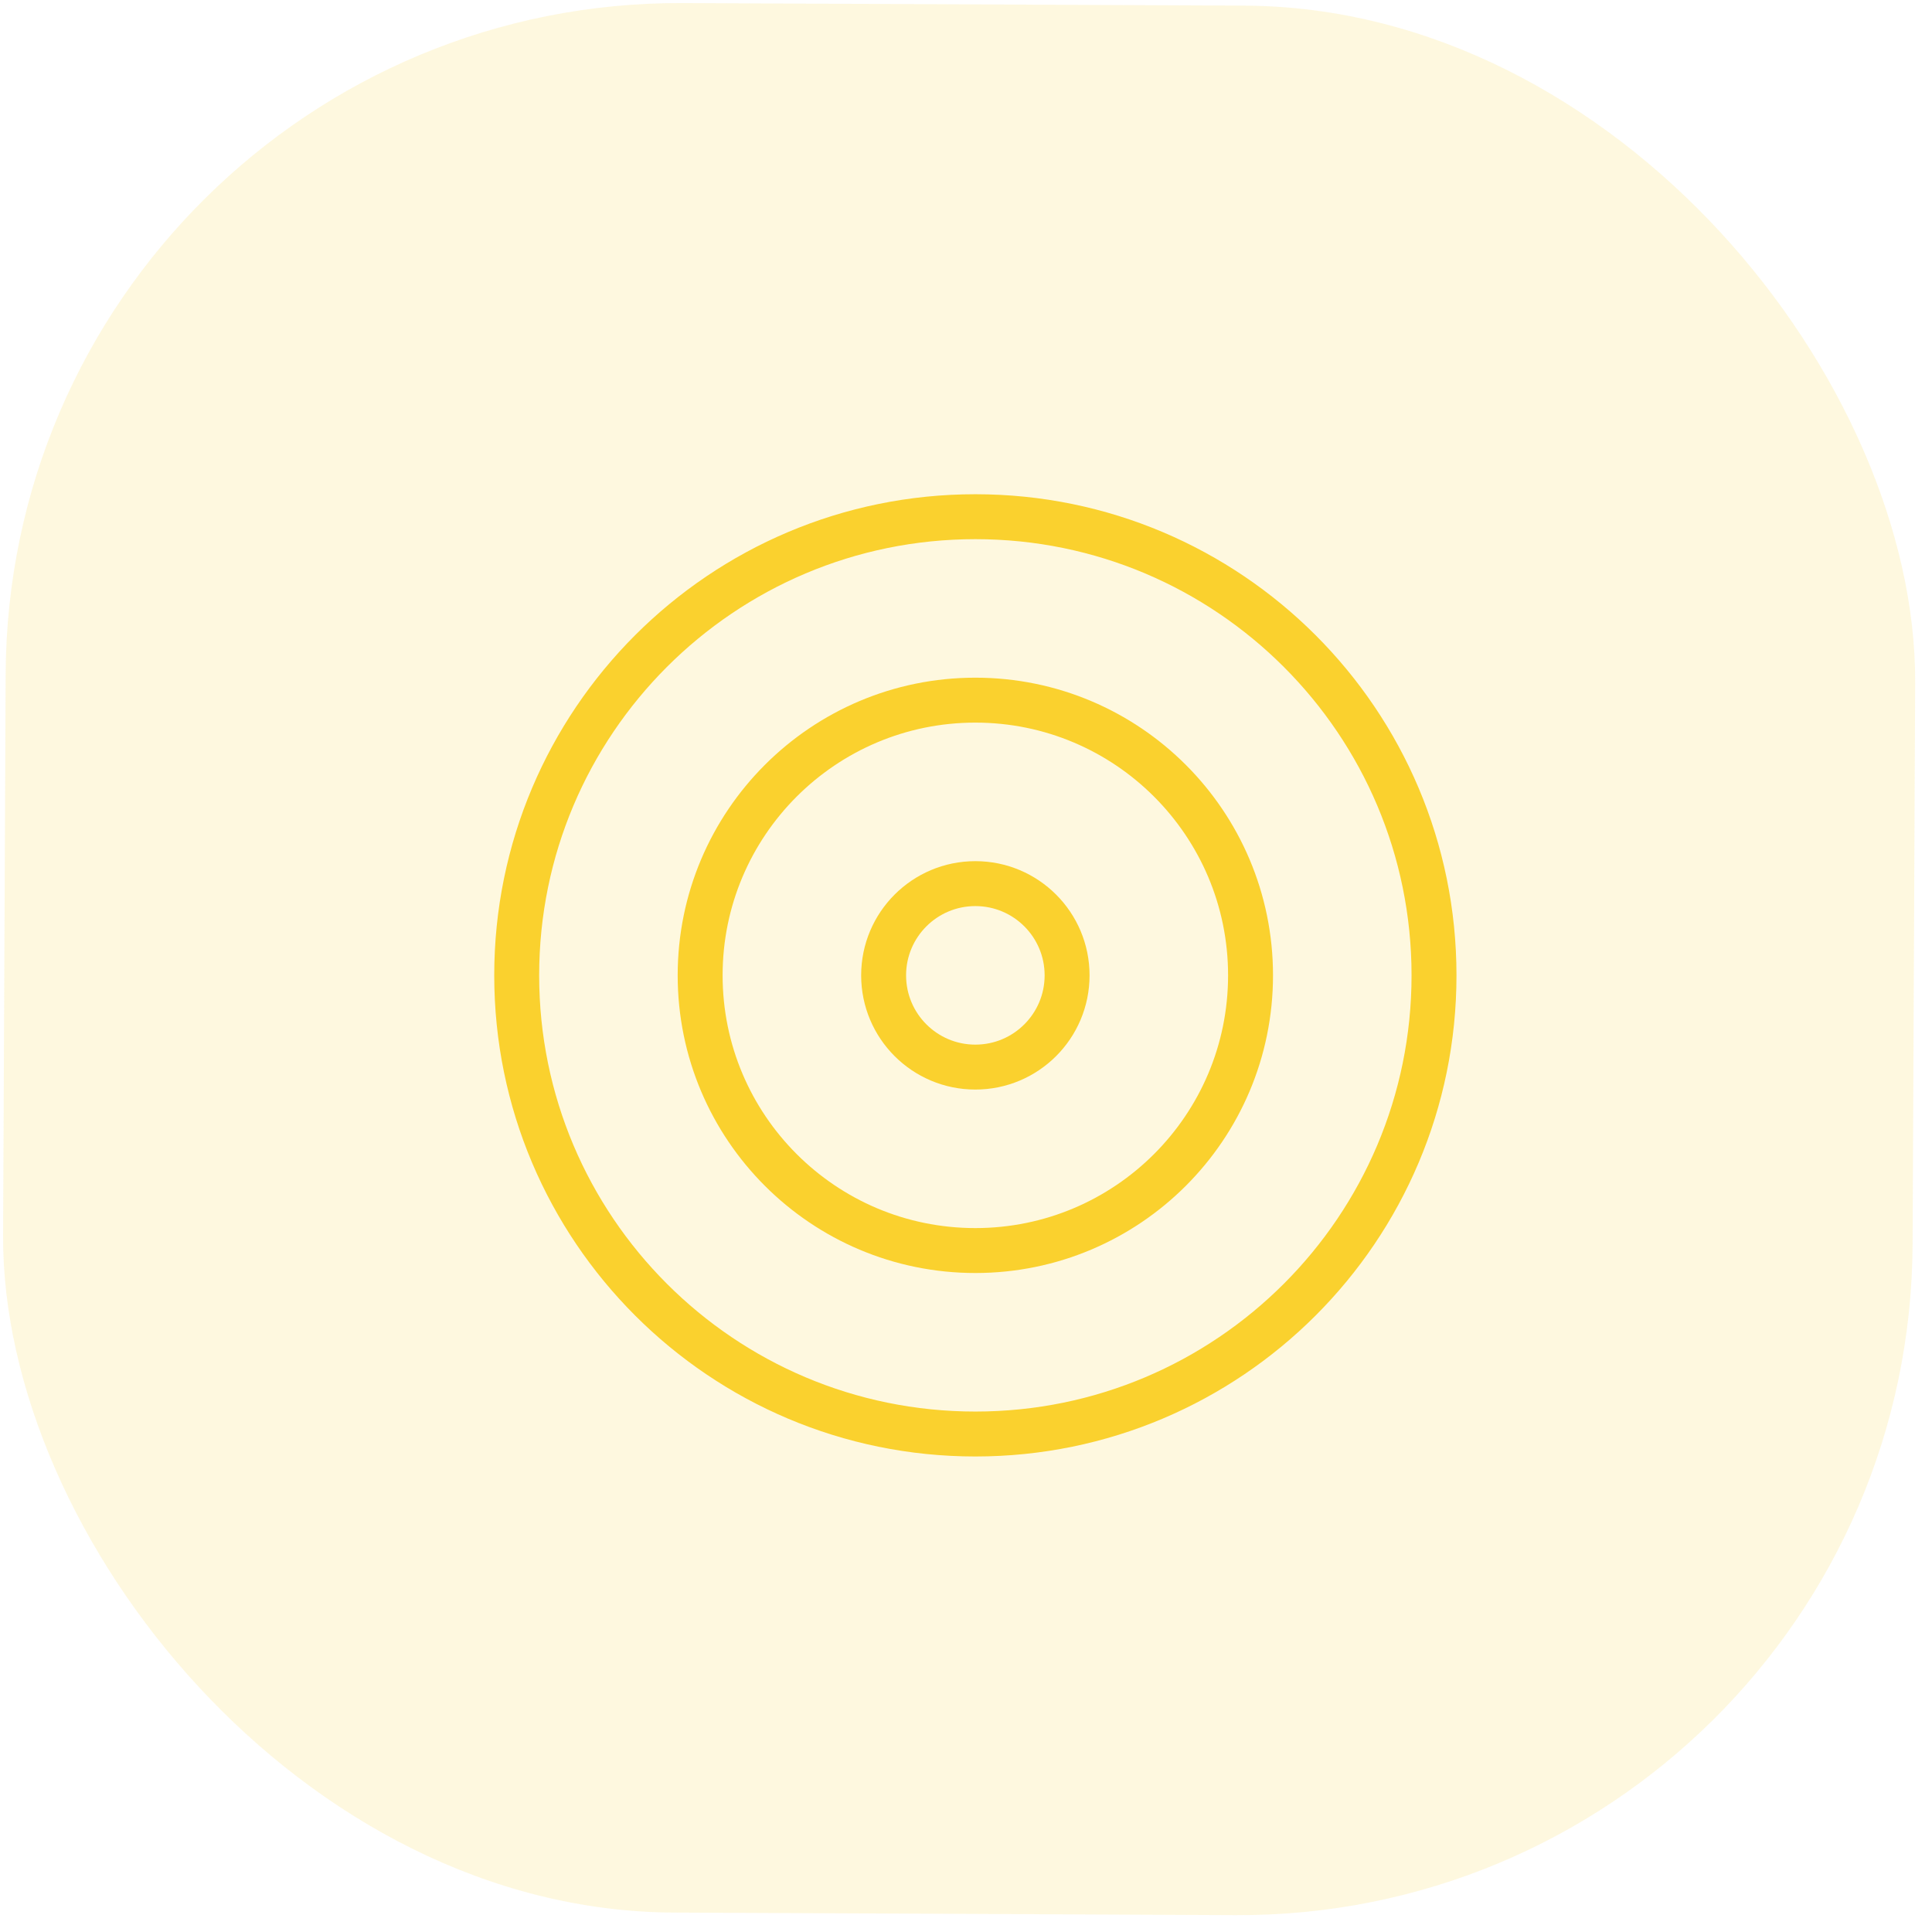
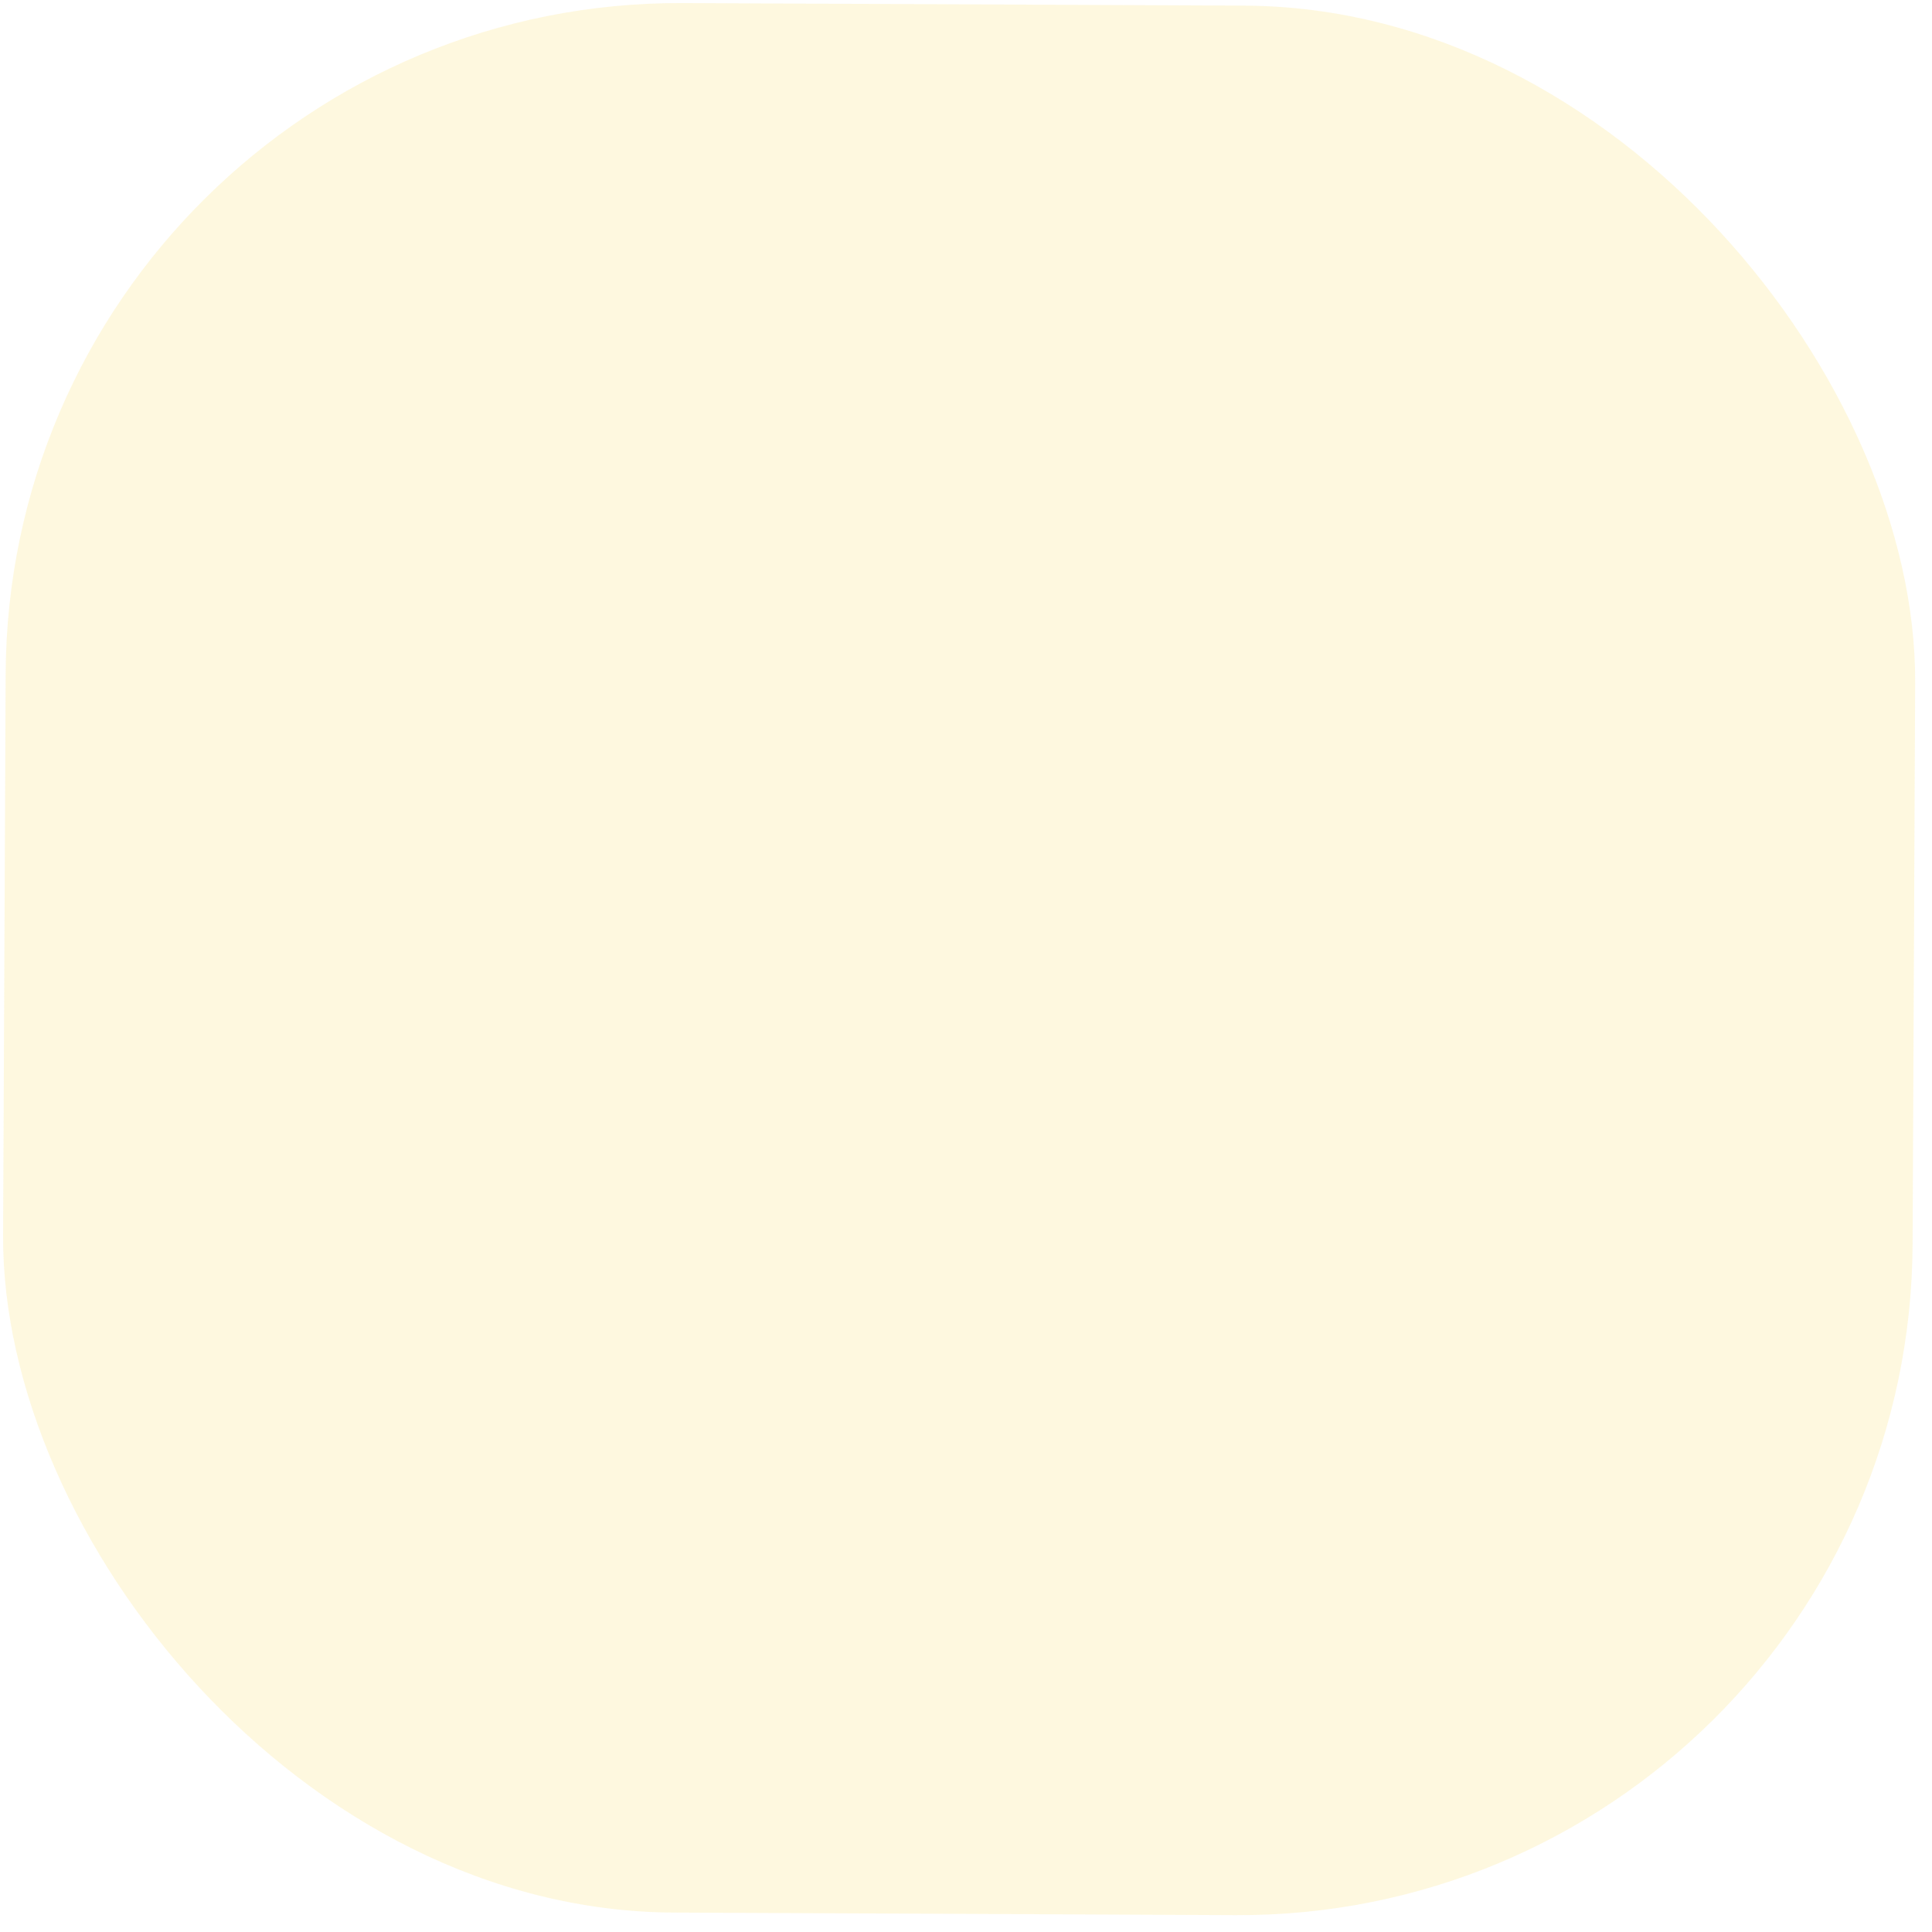
<svg xmlns="http://www.w3.org/2000/svg" width="86" height="86" viewBox="0 0 86 86" fill="none">
  <rect x="0.388" width="85" height="85" rx="30" transform="rotate(0.261 0.388 0)" fill="#FAD12E" fill-opacity="0.15" />
-   <path d="M43.417 63.833C54.693 63.833 63.833 54.693 63.833 43.417C63.833 32.141 54.693 23 43.417 23C32.141 23 23 32.141 23 43.417C23 54.693 32.141 63.833 43.417 63.833Z" stroke="#FAD12E" stroke-width="2" stroke-linecap="round" stroke-linejoin="round" />
-   <path d="M43.416 55.666C50.182 55.666 55.666 50.182 55.666 43.416C55.666 36.651 50.182 31.166 43.416 31.166C36.651 31.166 31.166 36.651 31.166 43.416C31.166 50.182 36.651 55.666 43.416 55.666Z" stroke="#FAD12E" stroke-width="2" stroke-linecap="round" stroke-linejoin="round" />
-   <path d="M43.416 47.5C45.672 47.5 47.5 45.672 47.5 43.416C47.5 41.161 45.672 39.333 43.416 39.333C41.161 39.333 39.333 41.161 39.333 43.416C39.333 45.672 41.161 47.5 43.416 47.5Z" stroke="#FAD12E" stroke-width="2" stroke-linecap="round" stroke-linejoin="round" />
</svg>